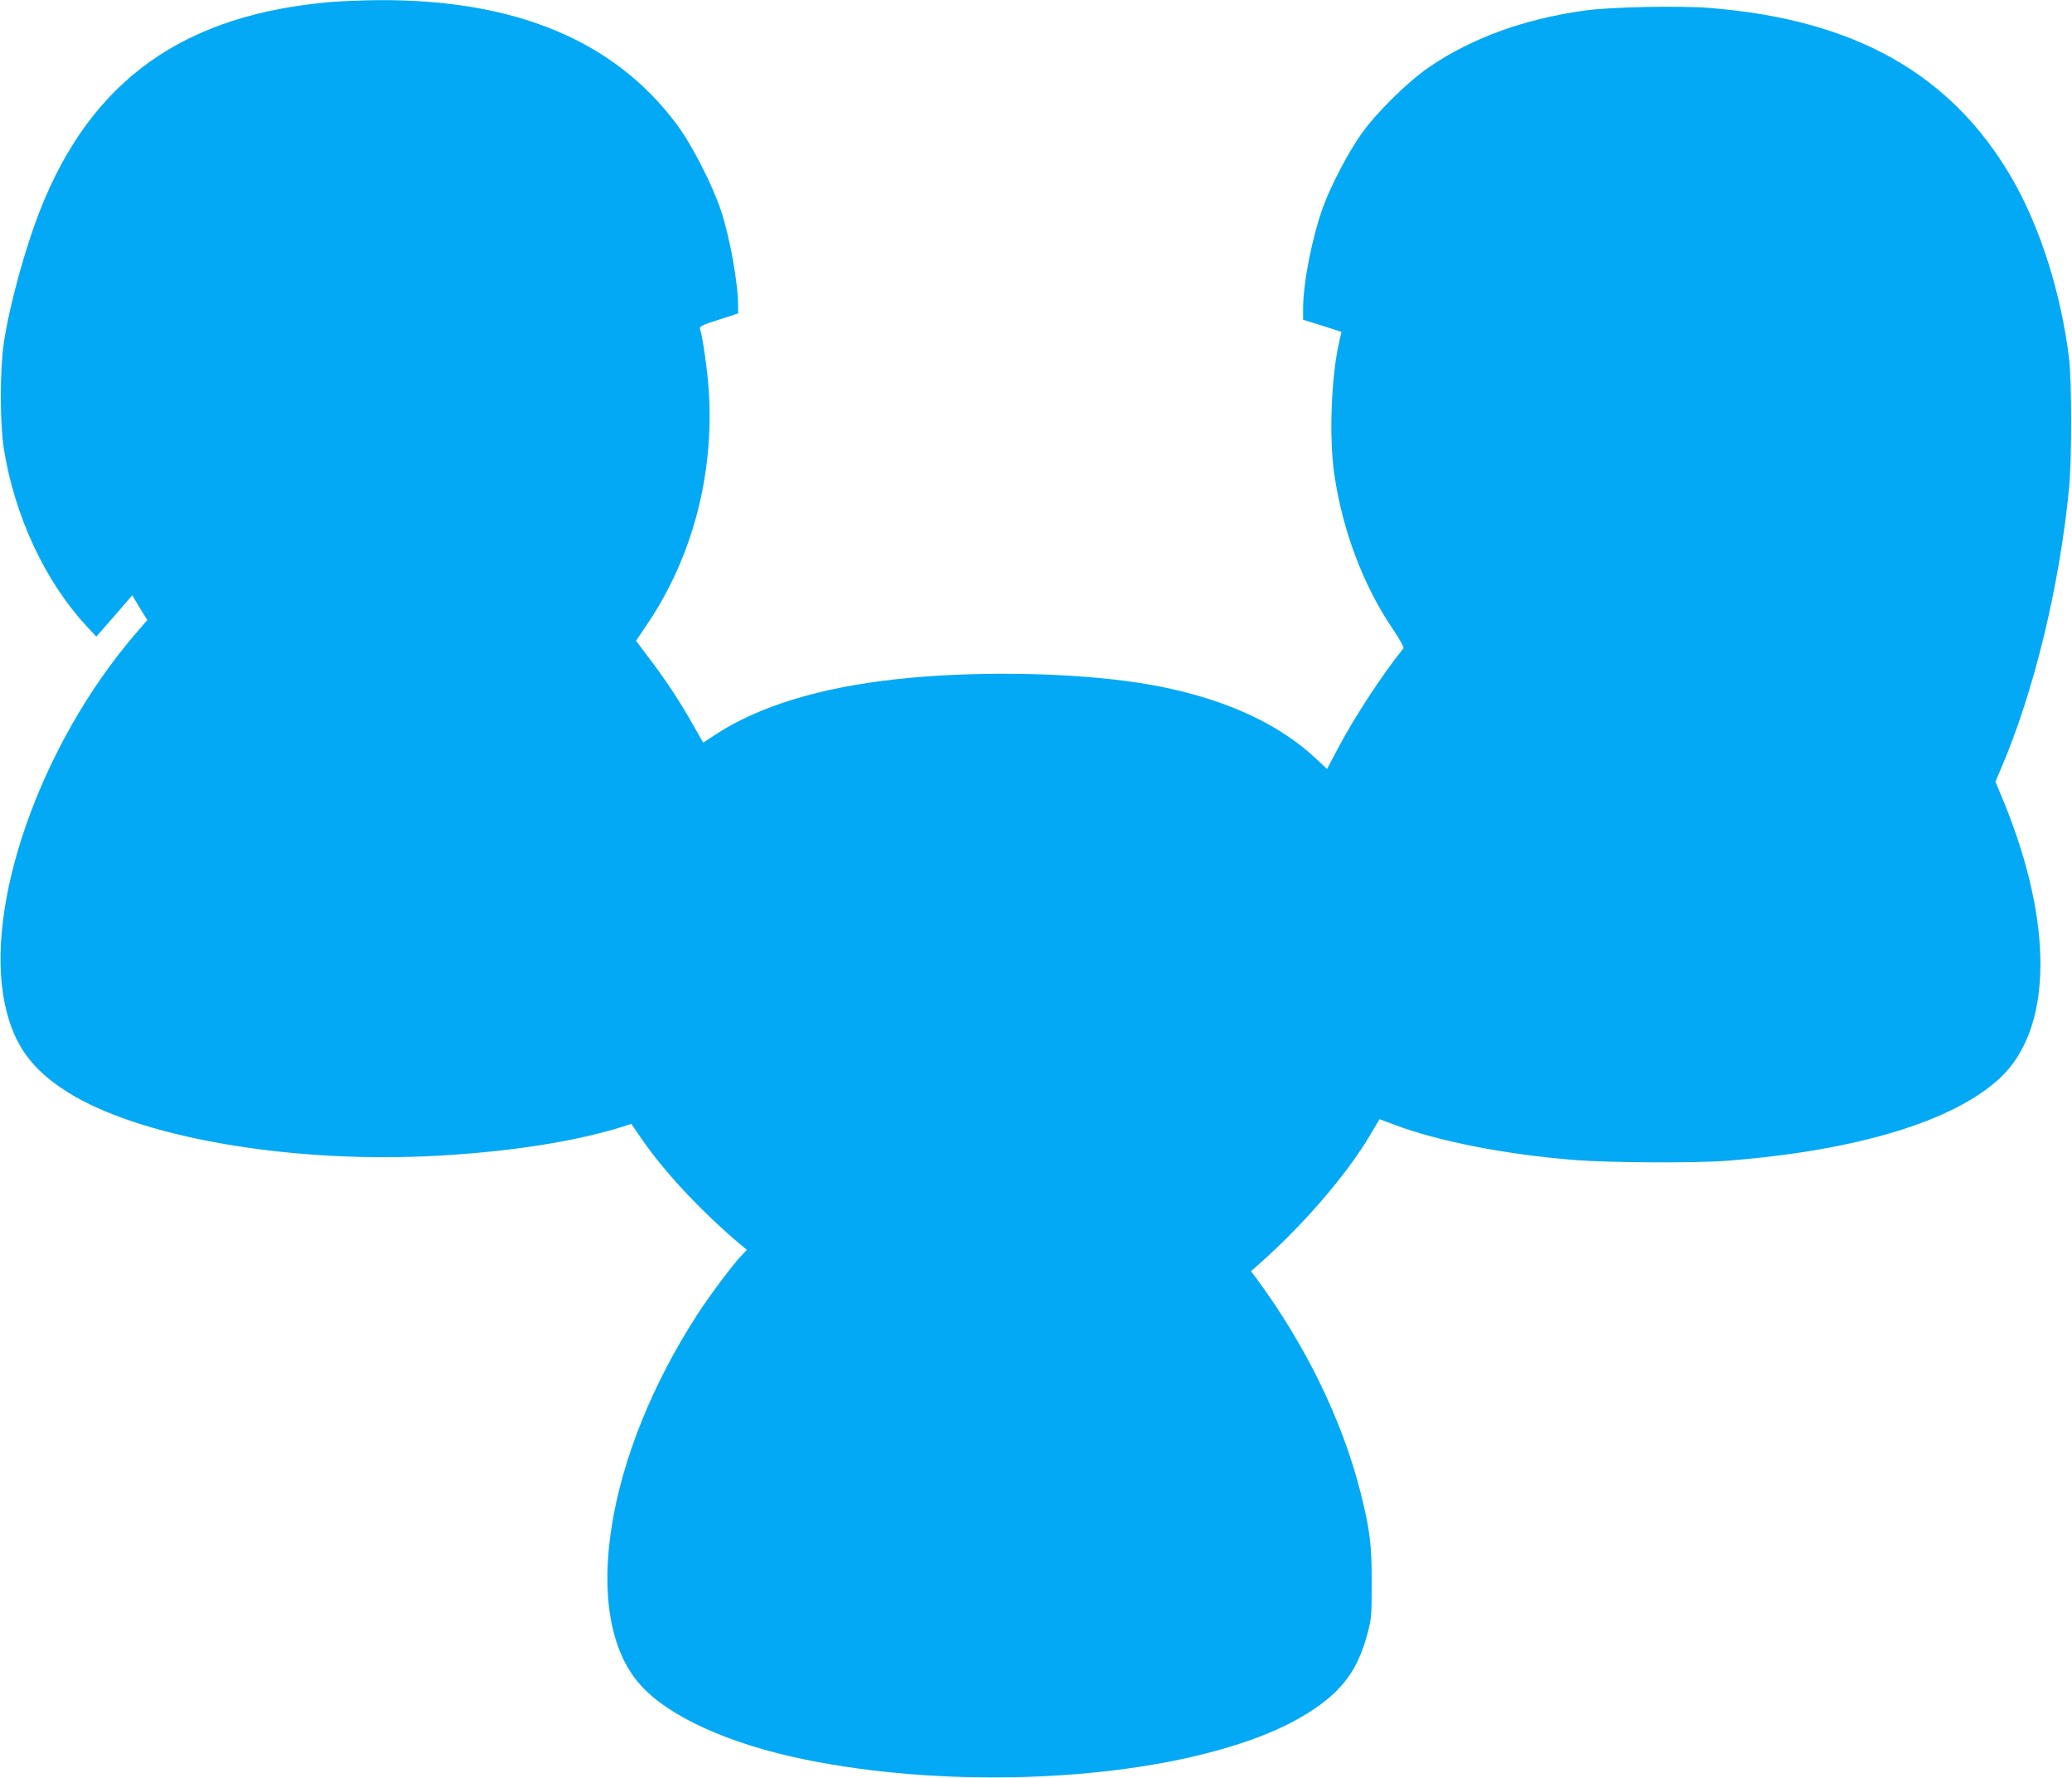
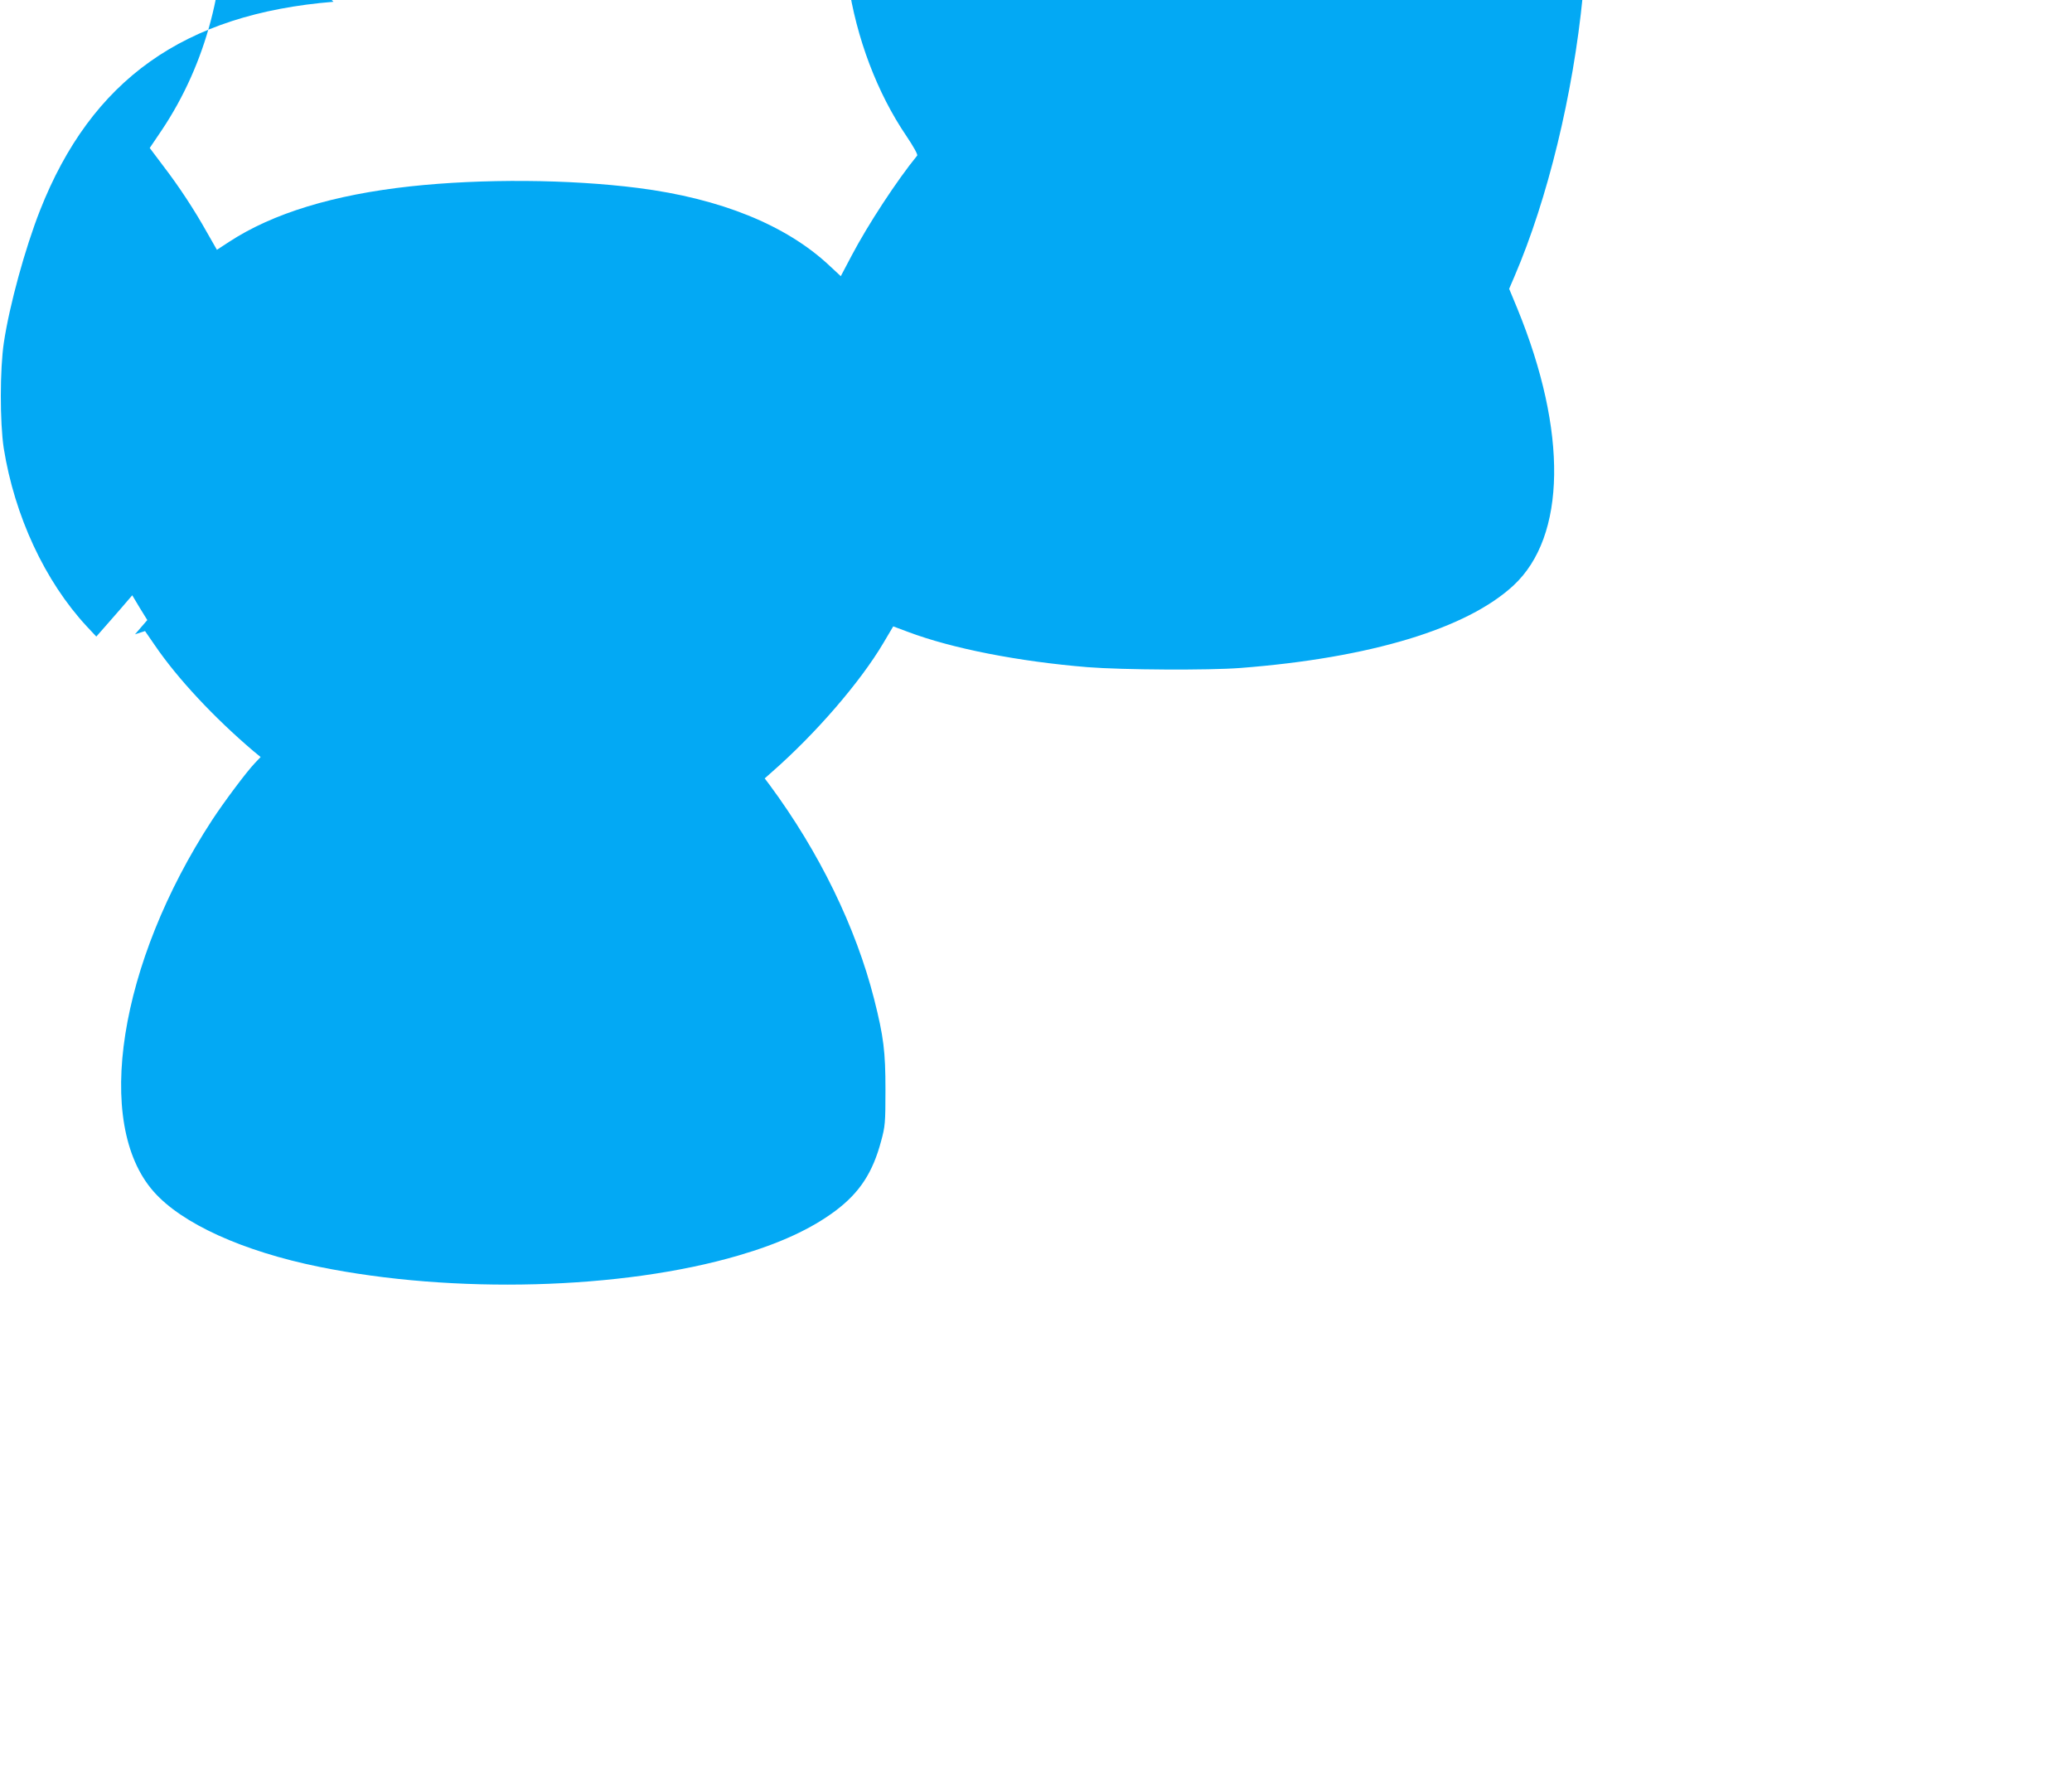
<svg xmlns="http://www.w3.org/2000/svg" version="1.0" width="1280pt" height="1098pt" viewBox="0 0 1280 1098" preserveAspectRatio="xMidYMid meet">
  <g transform="translate(0,1098) scale(0.1,-0.1)" fill="#03a9f4" stroke="none">
-     <path d="M2060 10969 c-923 -75 -1495 -481 -1813 -1289 -92 -234 -188 -583 -223 -815 -25 -165 -25 -494 -1 -653 67 -419 254 -822 513 -1101 l59 -63 86 98 c48 55 98 112 111 128 l25 29 46 -77 47 -76 -76 -88 c-586 -684 -935 -1679 -803 -2288 53 -247 164 -401 390 -542 435 -273 1336 -433 2213 -394 471 21 902 86 1204 180 l62 20 60 -87 c141 -207 367 -448 609 -654 l45 -37 -36 -38 c-50 -52 -190 -239 -264 -352 -576 -883 -732 -1874 -361 -2294 174 -198 551 -369 1023 -465 830 -169 1871 -141 2590 70 254 74 449 164 599 276 149 112 230 235 282 430 25 92 27 111 27 318 0 235 -11 327 -70 560 -113 444 -339 908 -645 1322 l-31 41 43 38 c273 239 548 558 690 798 l61 103 91 -34 c273 -103 683 -183 1110 -218 218 -17 747 -20 943 -5 803 62 1400 243 1688 510 326 303 335 949 24 1709 l-51 123 33 77 c205 478 362 1124 422 1736 17 174 17 659 0 800 -49 403 -177 807 -351 1110 -374 647 -971 985 -1871 1056 -186 15 -615 6 -770 -16 -373 -52 -693 -168 -956 -346 -135 -91 -332 -285 -426 -419 -80 -113 -182 -308 -232 -442 -69 -187 -126 -473 -126 -636 l0 -67 119 -37 118 -38 -13 -57 c-50 -214 -65 -593 -31 -824 51 -348 180 -688 361 -954 43 -64 71 -114 66 -120 -125 -153 -304 -426 -405 -618 l-67 -127 -73 68 c-266 248 -670 412 -1180 477 -424 54 -962 58 -1405 10 -477 -52 -852 -167 -1121 -343 l-75 -49 -60 105 c-80 143 -174 286 -273 415 l-82 109 75 111 c274 410 407 916 375 1426 -7 122 -37 334 -55 392 -3 13 20 24 116 54 l120 39 0 43 c0 141 -49 418 -105 589 -53 160 -179 408 -274 535 -386 520 -1002 775 -1851 768 -91 -1 -212 -6 -270 -10z" />
+     <path d="M2060 10969 c-923 -75 -1495 -481 -1813 -1289 -92 -234 -188 -583 -223 -815 -25 -165 -25 -494 -1 -653 67 -419 254 -822 513 -1101 l59 -63 86 98 c48 55 98 112 111 128 l25 29 46 -77 47 -76 -76 -88 l62 20 60 -87 c141 -207 367 -448 609 -654 l45 -37 -36 -38 c-50 -52 -190 -239 -264 -352 -576 -883 -732 -1874 -361 -2294 174 -198 551 -369 1023 -465 830 -169 1871 -141 2590 70 254 74 449 164 599 276 149 112 230 235 282 430 25 92 27 111 27 318 0 235 -11 327 -70 560 -113 444 -339 908 -645 1322 l-31 41 43 38 c273 239 548 558 690 798 l61 103 91 -34 c273 -103 683 -183 1110 -218 218 -17 747 -20 943 -5 803 62 1400 243 1688 510 326 303 335 949 24 1709 l-51 123 33 77 c205 478 362 1124 422 1736 17 174 17 659 0 800 -49 403 -177 807 -351 1110 -374 647 -971 985 -1871 1056 -186 15 -615 6 -770 -16 -373 -52 -693 -168 -956 -346 -135 -91 -332 -285 -426 -419 -80 -113 -182 -308 -232 -442 -69 -187 -126 -473 -126 -636 l0 -67 119 -37 118 -38 -13 -57 c-50 -214 -65 -593 -31 -824 51 -348 180 -688 361 -954 43 -64 71 -114 66 -120 -125 -153 -304 -426 -405 -618 l-67 -127 -73 68 c-266 248 -670 412 -1180 477 -424 54 -962 58 -1405 10 -477 -52 -852 -167 -1121 -343 l-75 -49 -60 105 c-80 143 -174 286 -273 415 l-82 109 75 111 c274 410 407 916 375 1426 -7 122 -37 334 -55 392 -3 13 20 24 116 54 l120 39 0 43 c0 141 -49 418 -105 589 -53 160 -179 408 -274 535 -386 520 -1002 775 -1851 768 -91 -1 -212 -6 -270 -10z" />
  </g>
</svg>